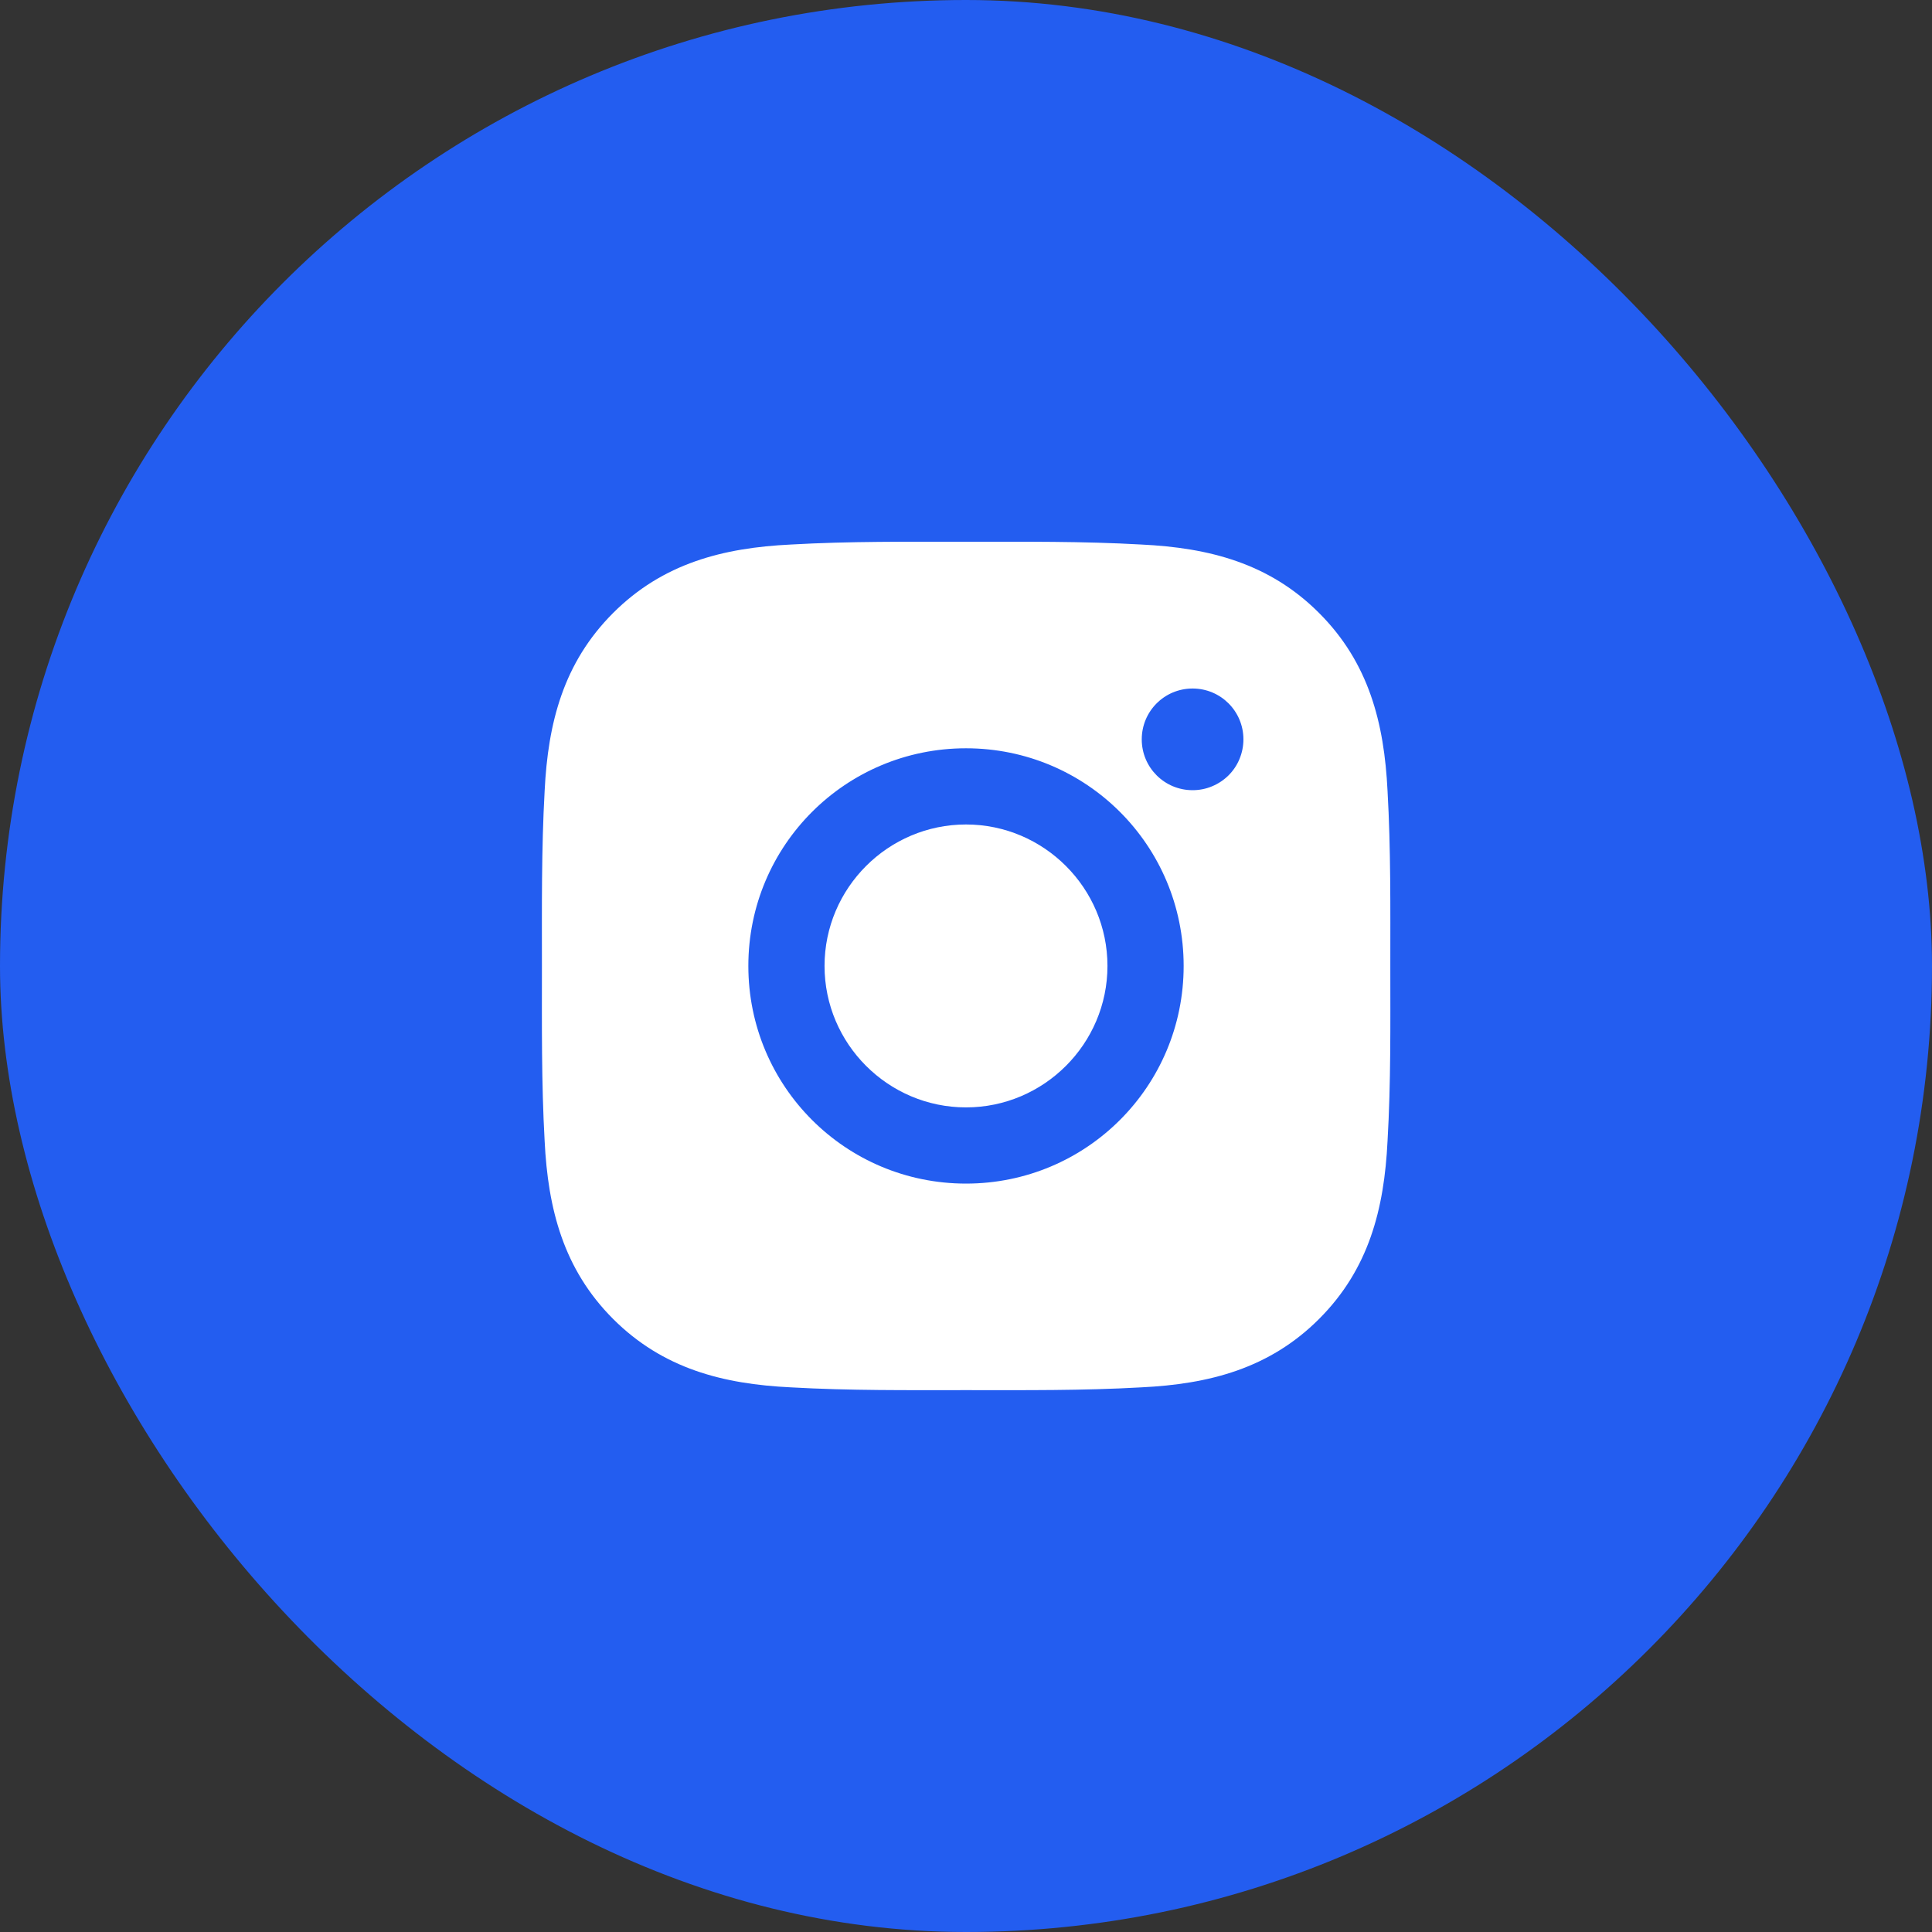
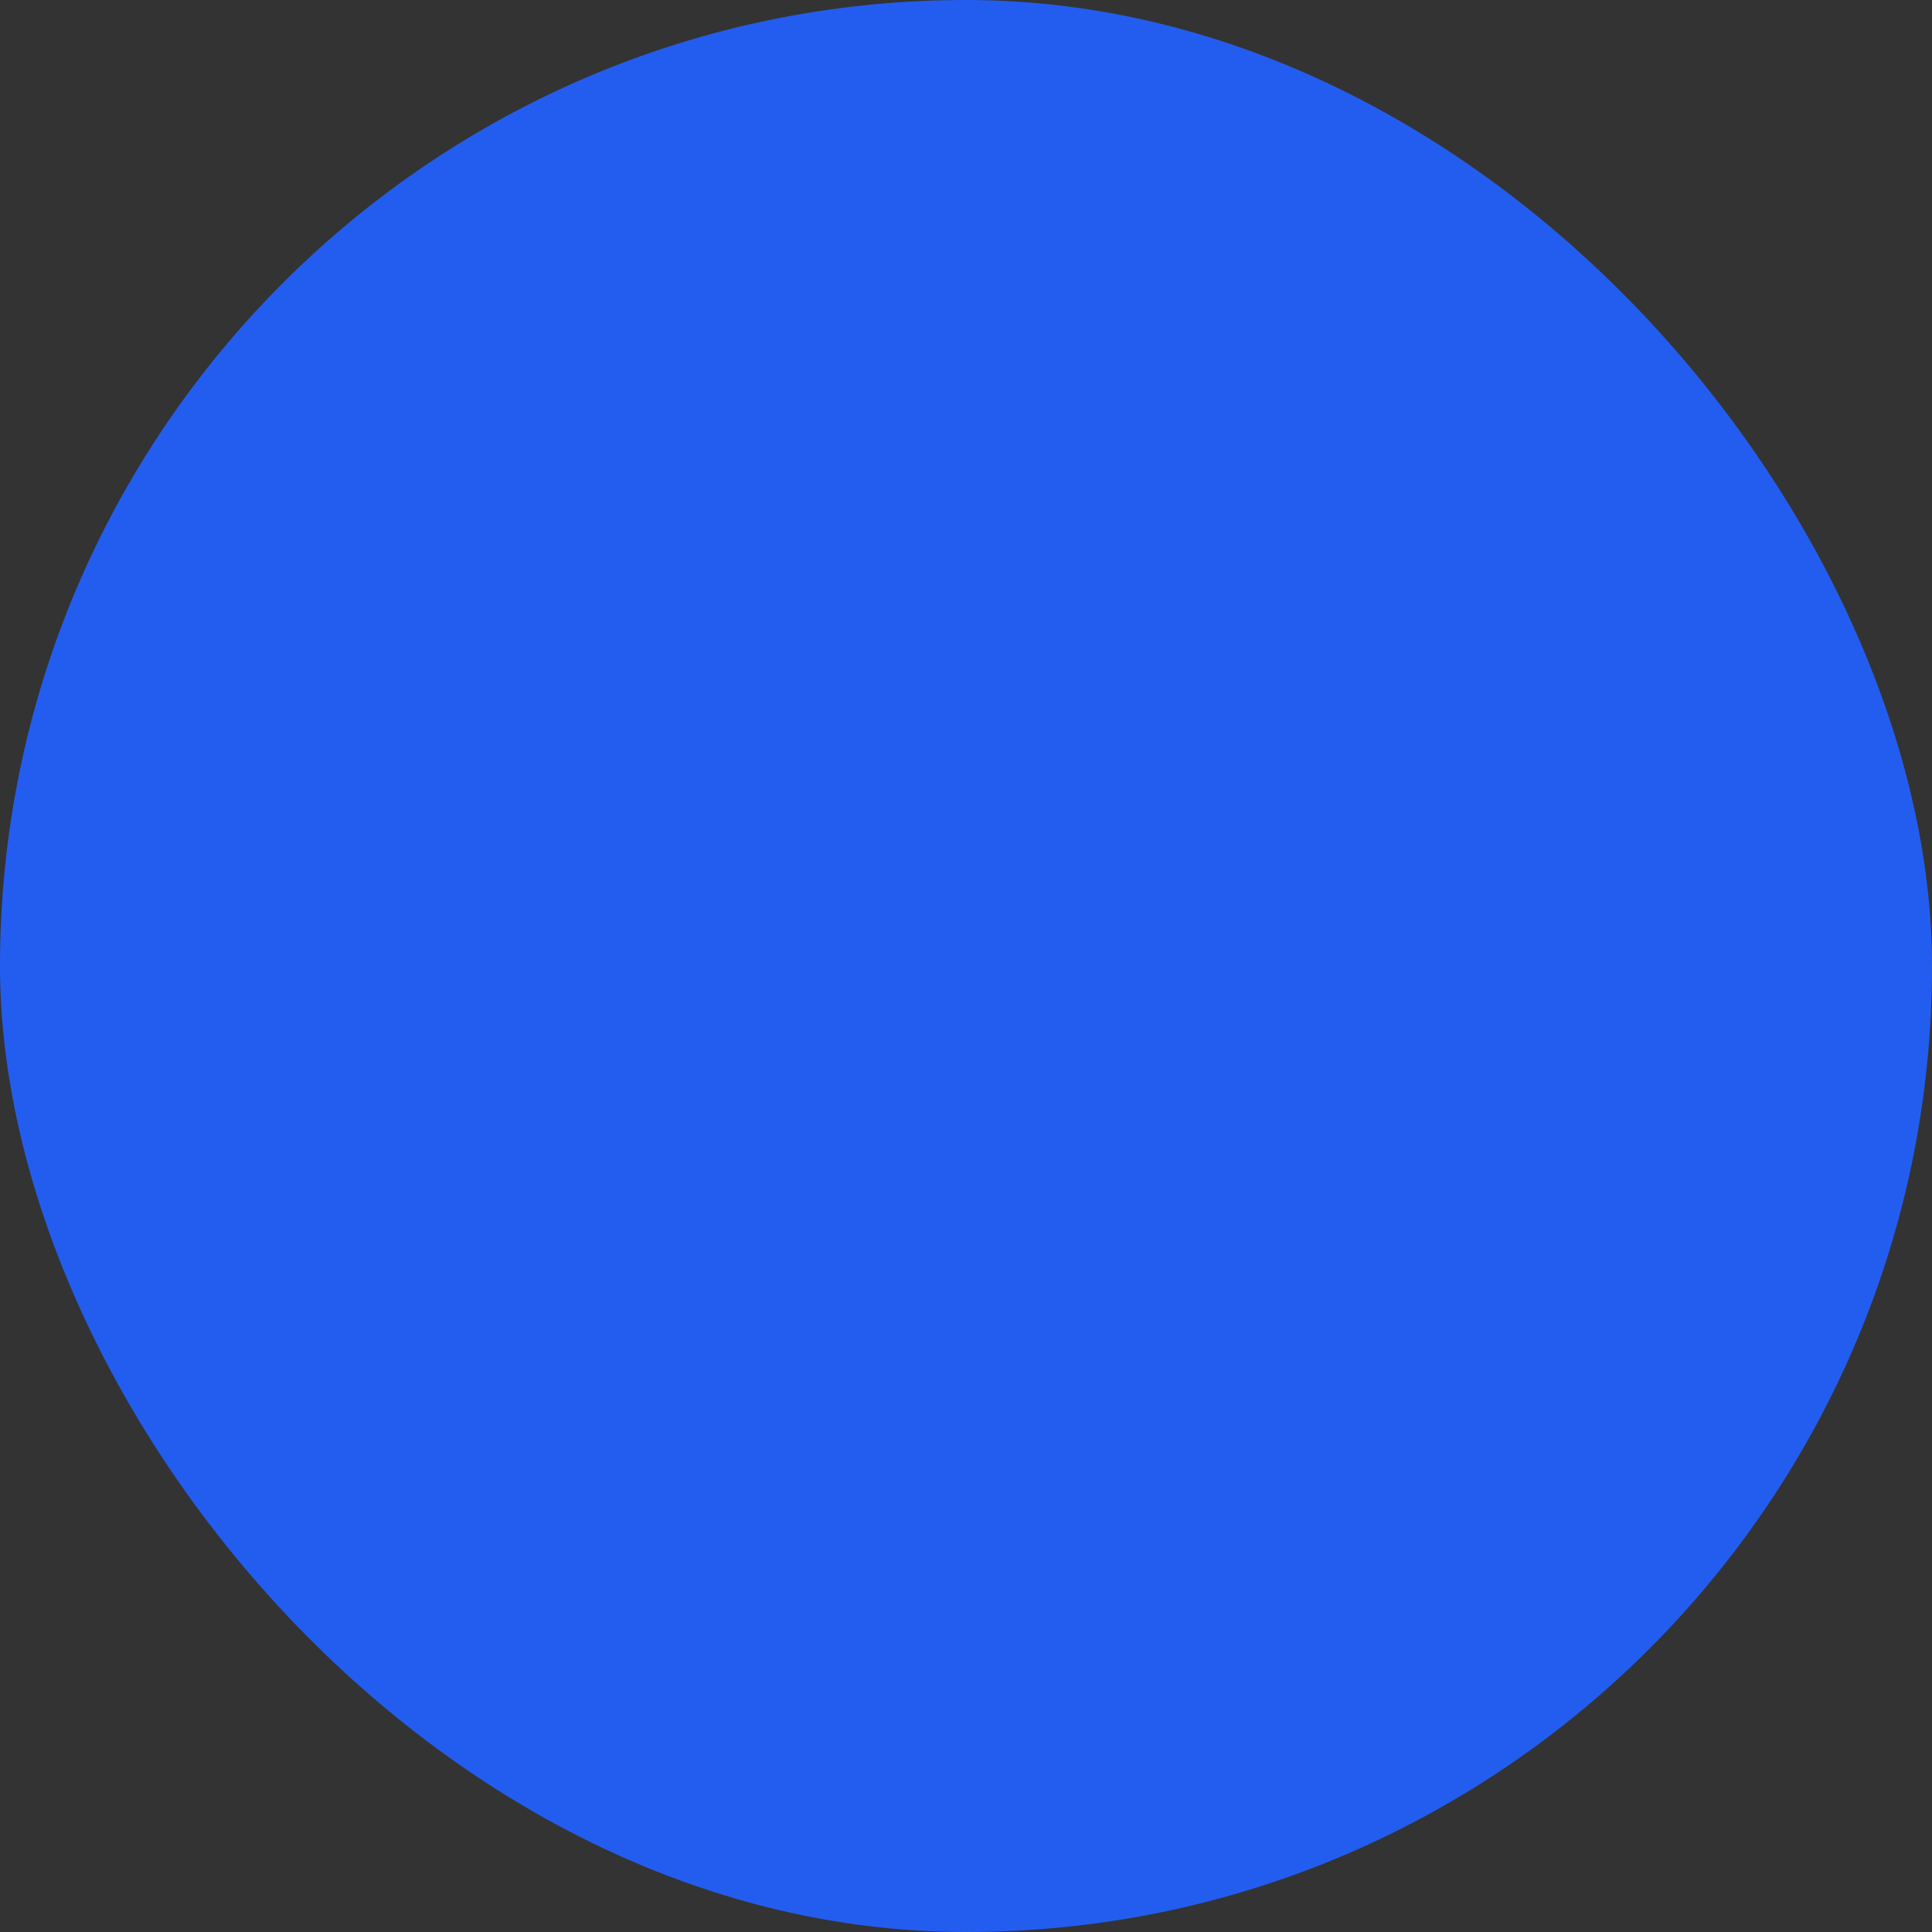
<svg xmlns="http://www.w3.org/2000/svg" width="32" height="32" viewBox="0 0 32 32" fill="none">
  <rect x="0" y="0" width="32" height="32" fill="#333333" stroke="none" />
  <rect width="32" height="32" rx="16" fill="#235DF0" />
-   <path d="M16 13.656C14.71 13.656 13.657 14.709 13.657 15.999C13.657 17.289 14.71 18.342 16 18.342C17.29 18.342 18.343 17.289 18.343 15.999C18.343 14.709 17.29 13.656 16 13.656ZM23.028 15.999C23.028 15.029 23.037 14.067 22.982 13.099C22.927 11.974 22.671 10.975 21.848 10.153C21.024 9.328 20.027 9.073 18.902 9.019C17.932 8.964 16.97 8.973 16.002 8.973C15.031 8.973 14.07 8.964 13.101 9.019C11.976 9.073 10.978 9.33 10.155 10.153C9.331 10.977 9.076 11.974 9.021 13.099C8.967 14.069 8.976 15.031 8.976 15.999C8.976 16.968 8.967 17.931 9.021 18.899C9.076 20.024 9.333 21.023 10.155 21.846C10.98 22.67 11.976 22.925 13.101 22.979C14.072 23.034 15.033 23.025 16.002 23.025C16.972 23.025 17.934 23.034 18.902 22.979C20.027 22.925 21.026 22.668 21.848 21.846C22.673 21.021 22.927 20.024 22.982 18.899C23.038 17.931 23.028 16.97 23.028 15.999ZM16 19.604C14.005 19.604 12.395 17.994 12.395 15.999C12.395 14.004 14.005 12.394 16 12.394C17.995 12.394 19.605 14.004 19.605 15.999C19.605 17.994 17.995 19.604 16 19.604ZM19.753 13.088C19.287 13.088 18.911 12.712 18.911 12.246C18.911 11.78 19.287 11.404 19.753 11.404C20.219 11.404 20.595 11.78 20.595 12.246C20.595 12.357 20.573 12.466 20.531 12.569C20.489 12.671 20.427 12.764 20.349 12.842C20.27 12.92 20.177 12.982 20.075 13.024C19.973 13.067 19.863 13.088 19.753 13.088Z" fill="white" />
</svg>